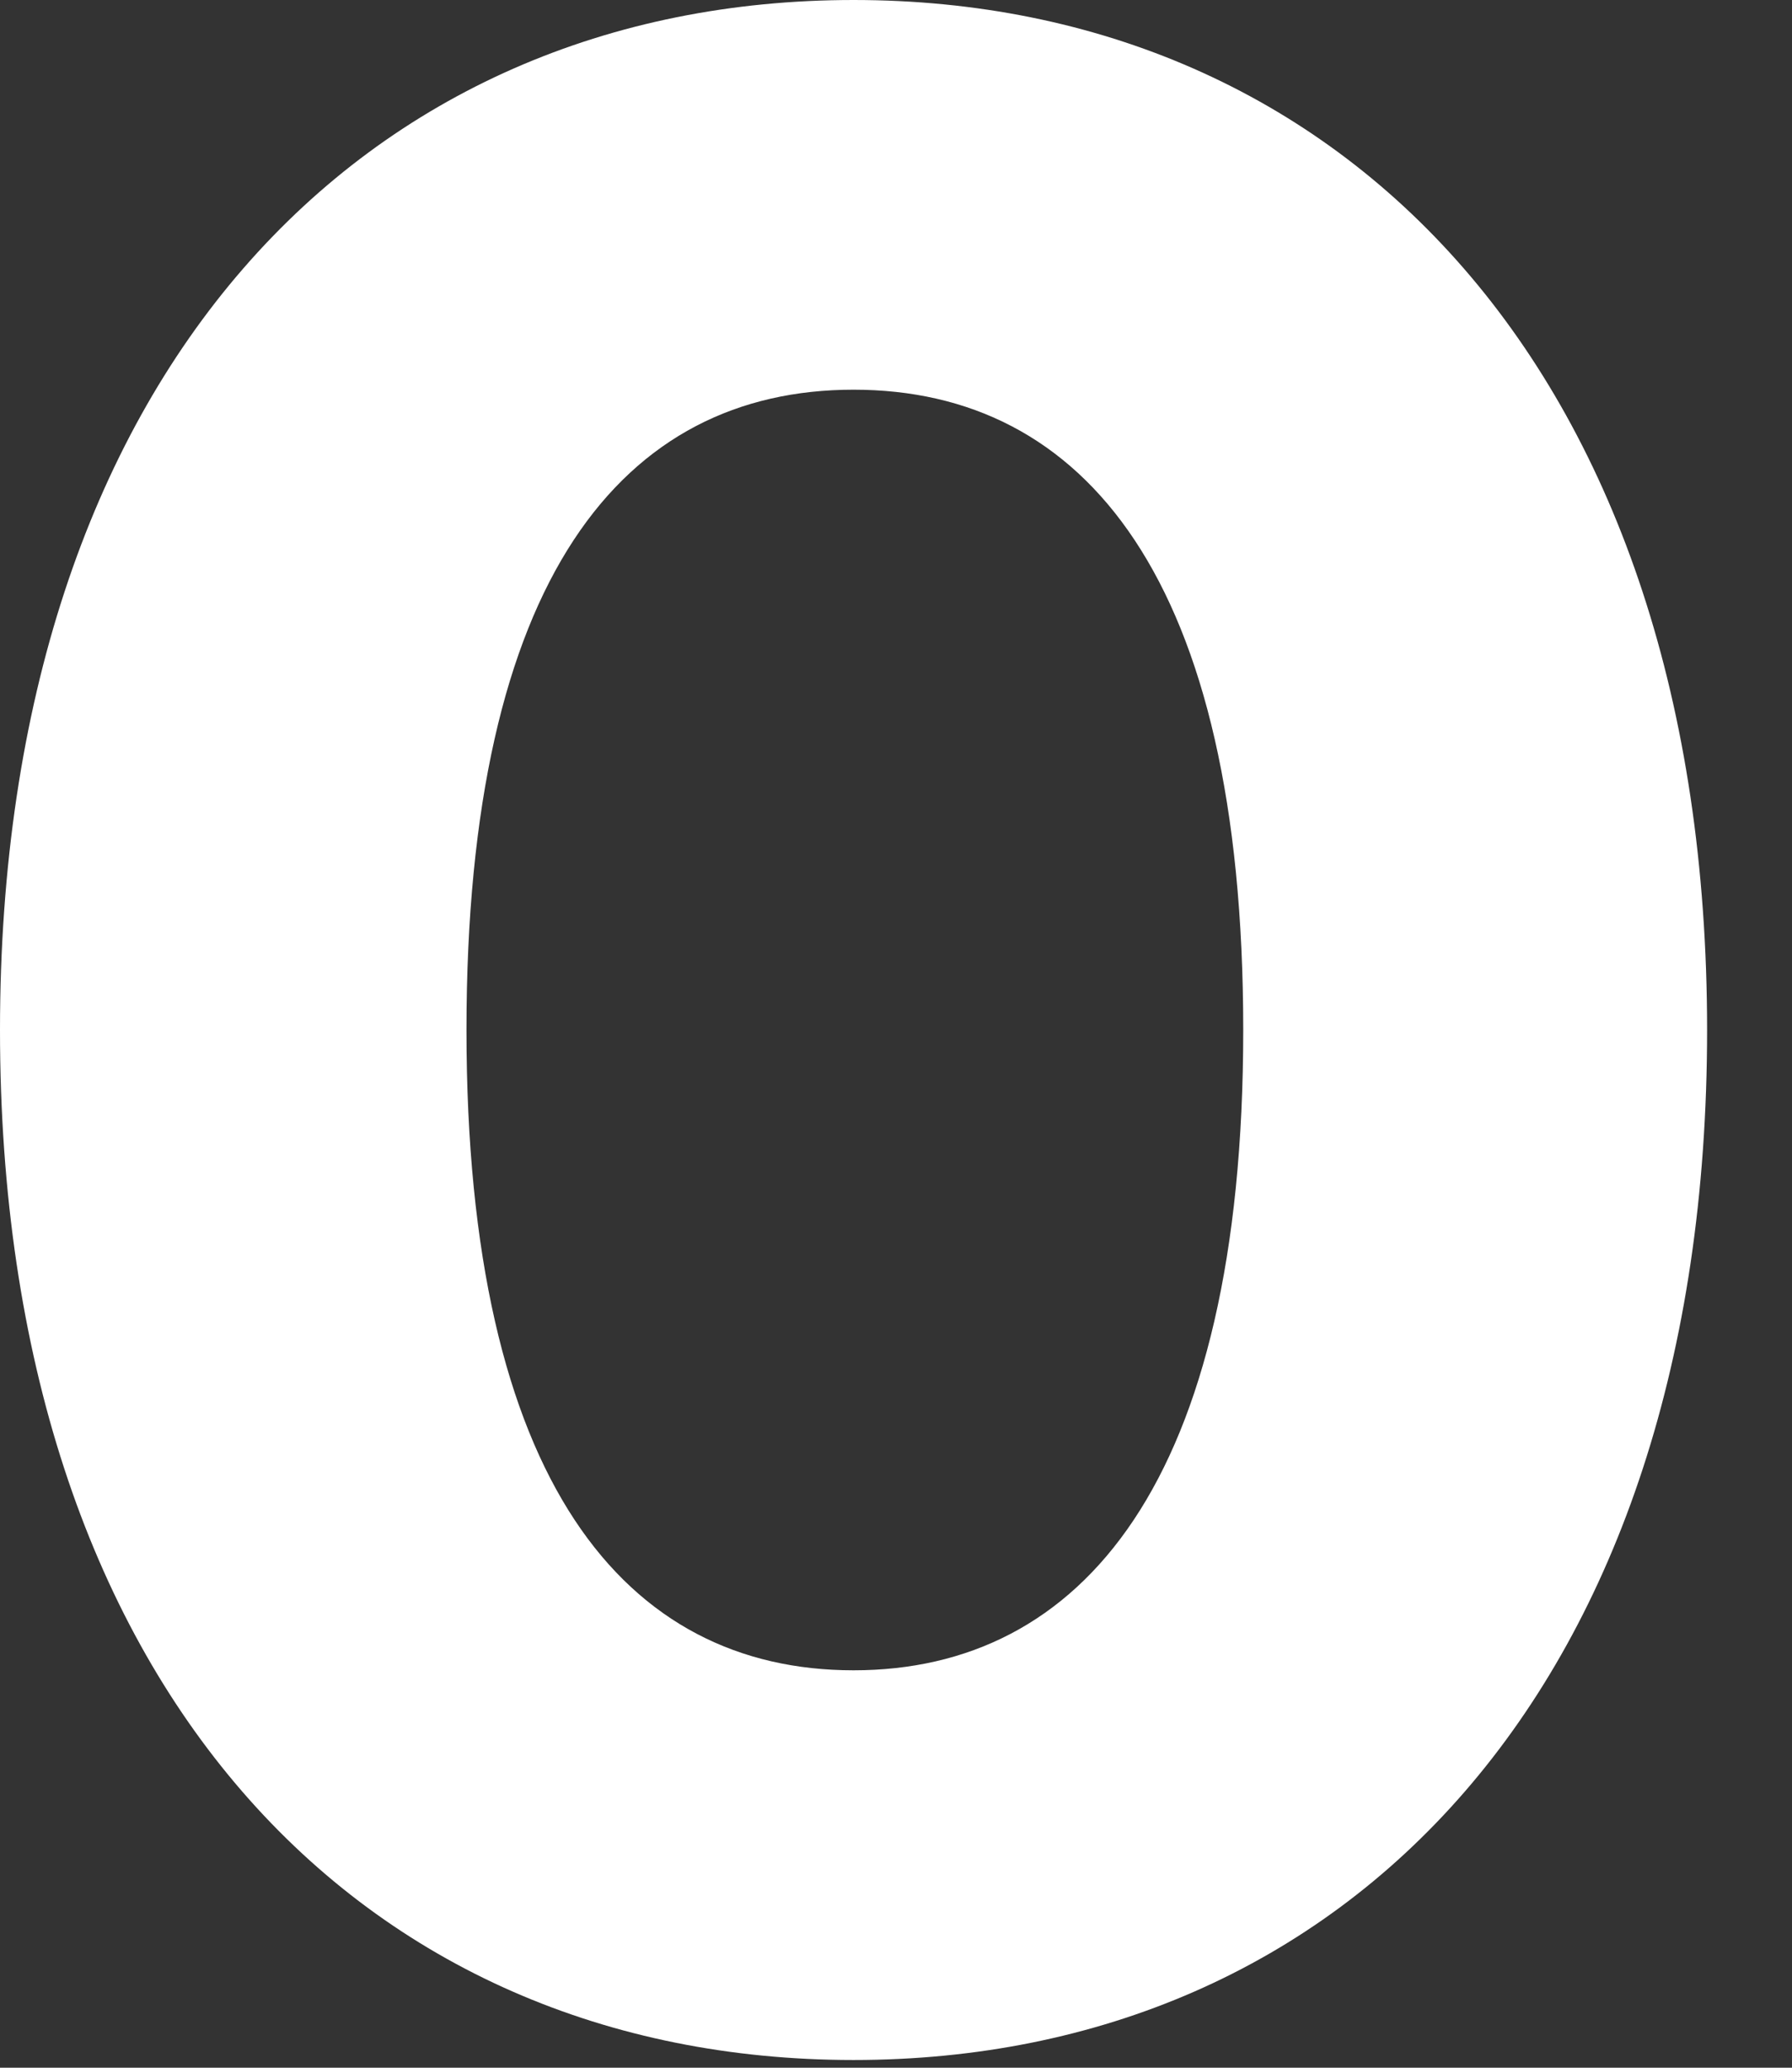
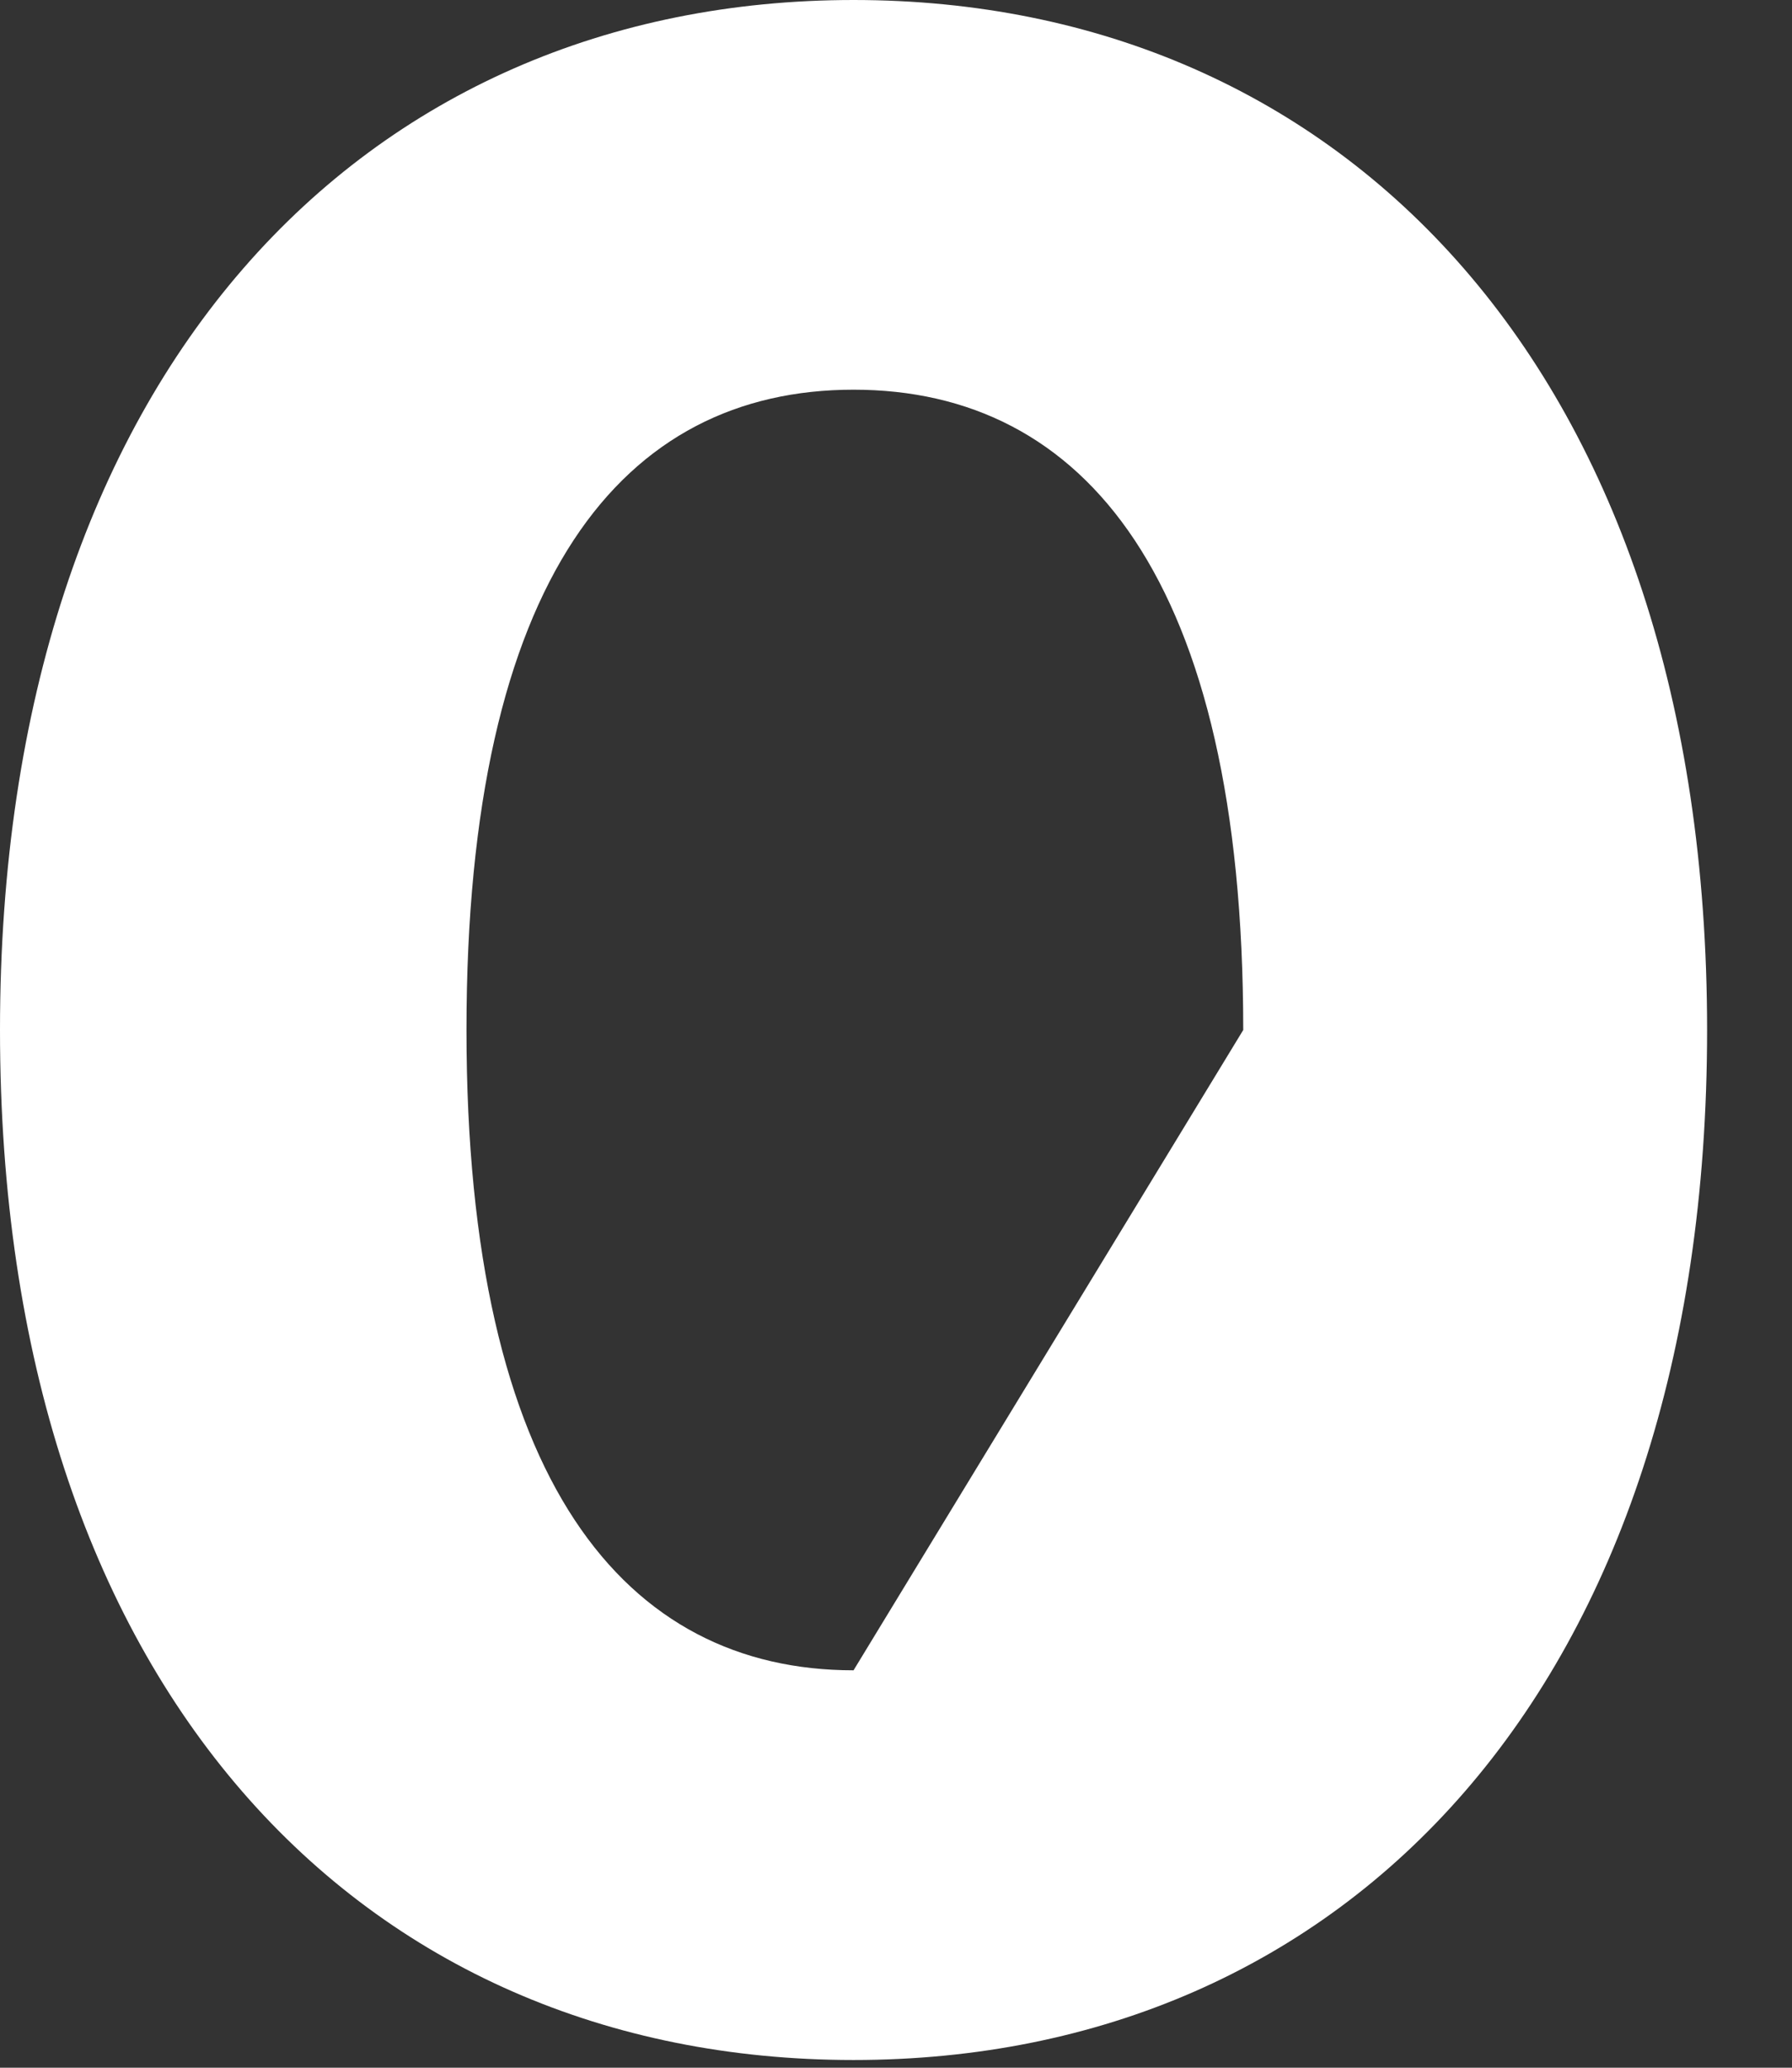
<svg xmlns="http://www.w3.org/2000/svg" fill="none" height="100%" overflow="visible" preserveAspectRatio="none" style="display: block;" viewBox="0 0 13 15" width="100%">
  <rect x="0" y="0" width="13" height="15" fill="#333333" stroke="none" />
-   <path d="M0 7.472C0 2.703 2.642 0 6.192 0C9.742 0 12.384 2.703 12.384 7.472C12.384 12.241 9.762 14.944 6.192 14.944C2.622 14.944 0 12.241 0 7.472ZM9.019 7.472C9.019 4.192 7.863 2.827 6.192 2.827C4.521 2.827 3.384 4.189 3.384 7.472C3.384 10.756 4.54 12.117 6.192 12.117C7.843 12.117 9.019 10.756 9.019 7.472Z" fill="white" id="Vector" />
+   <path d="M0 7.472C0 2.703 2.642 0 6.192 0C9.742 0 12.384 2.703 12.384 7.472C12.384 12.241 9.762 14.944 6.192 14.944C2.622 14.944 0 12.241 0 7.472ZM9.019 7.472C9.019 4.192 7.863 2.827 6.192 2.827C4.521 2.827 3.384 4.189 3.384 7.472C3.384 10.756 4.54 12.117 6.192 12.117Z" fill="white" id="Vector" />
</svg>